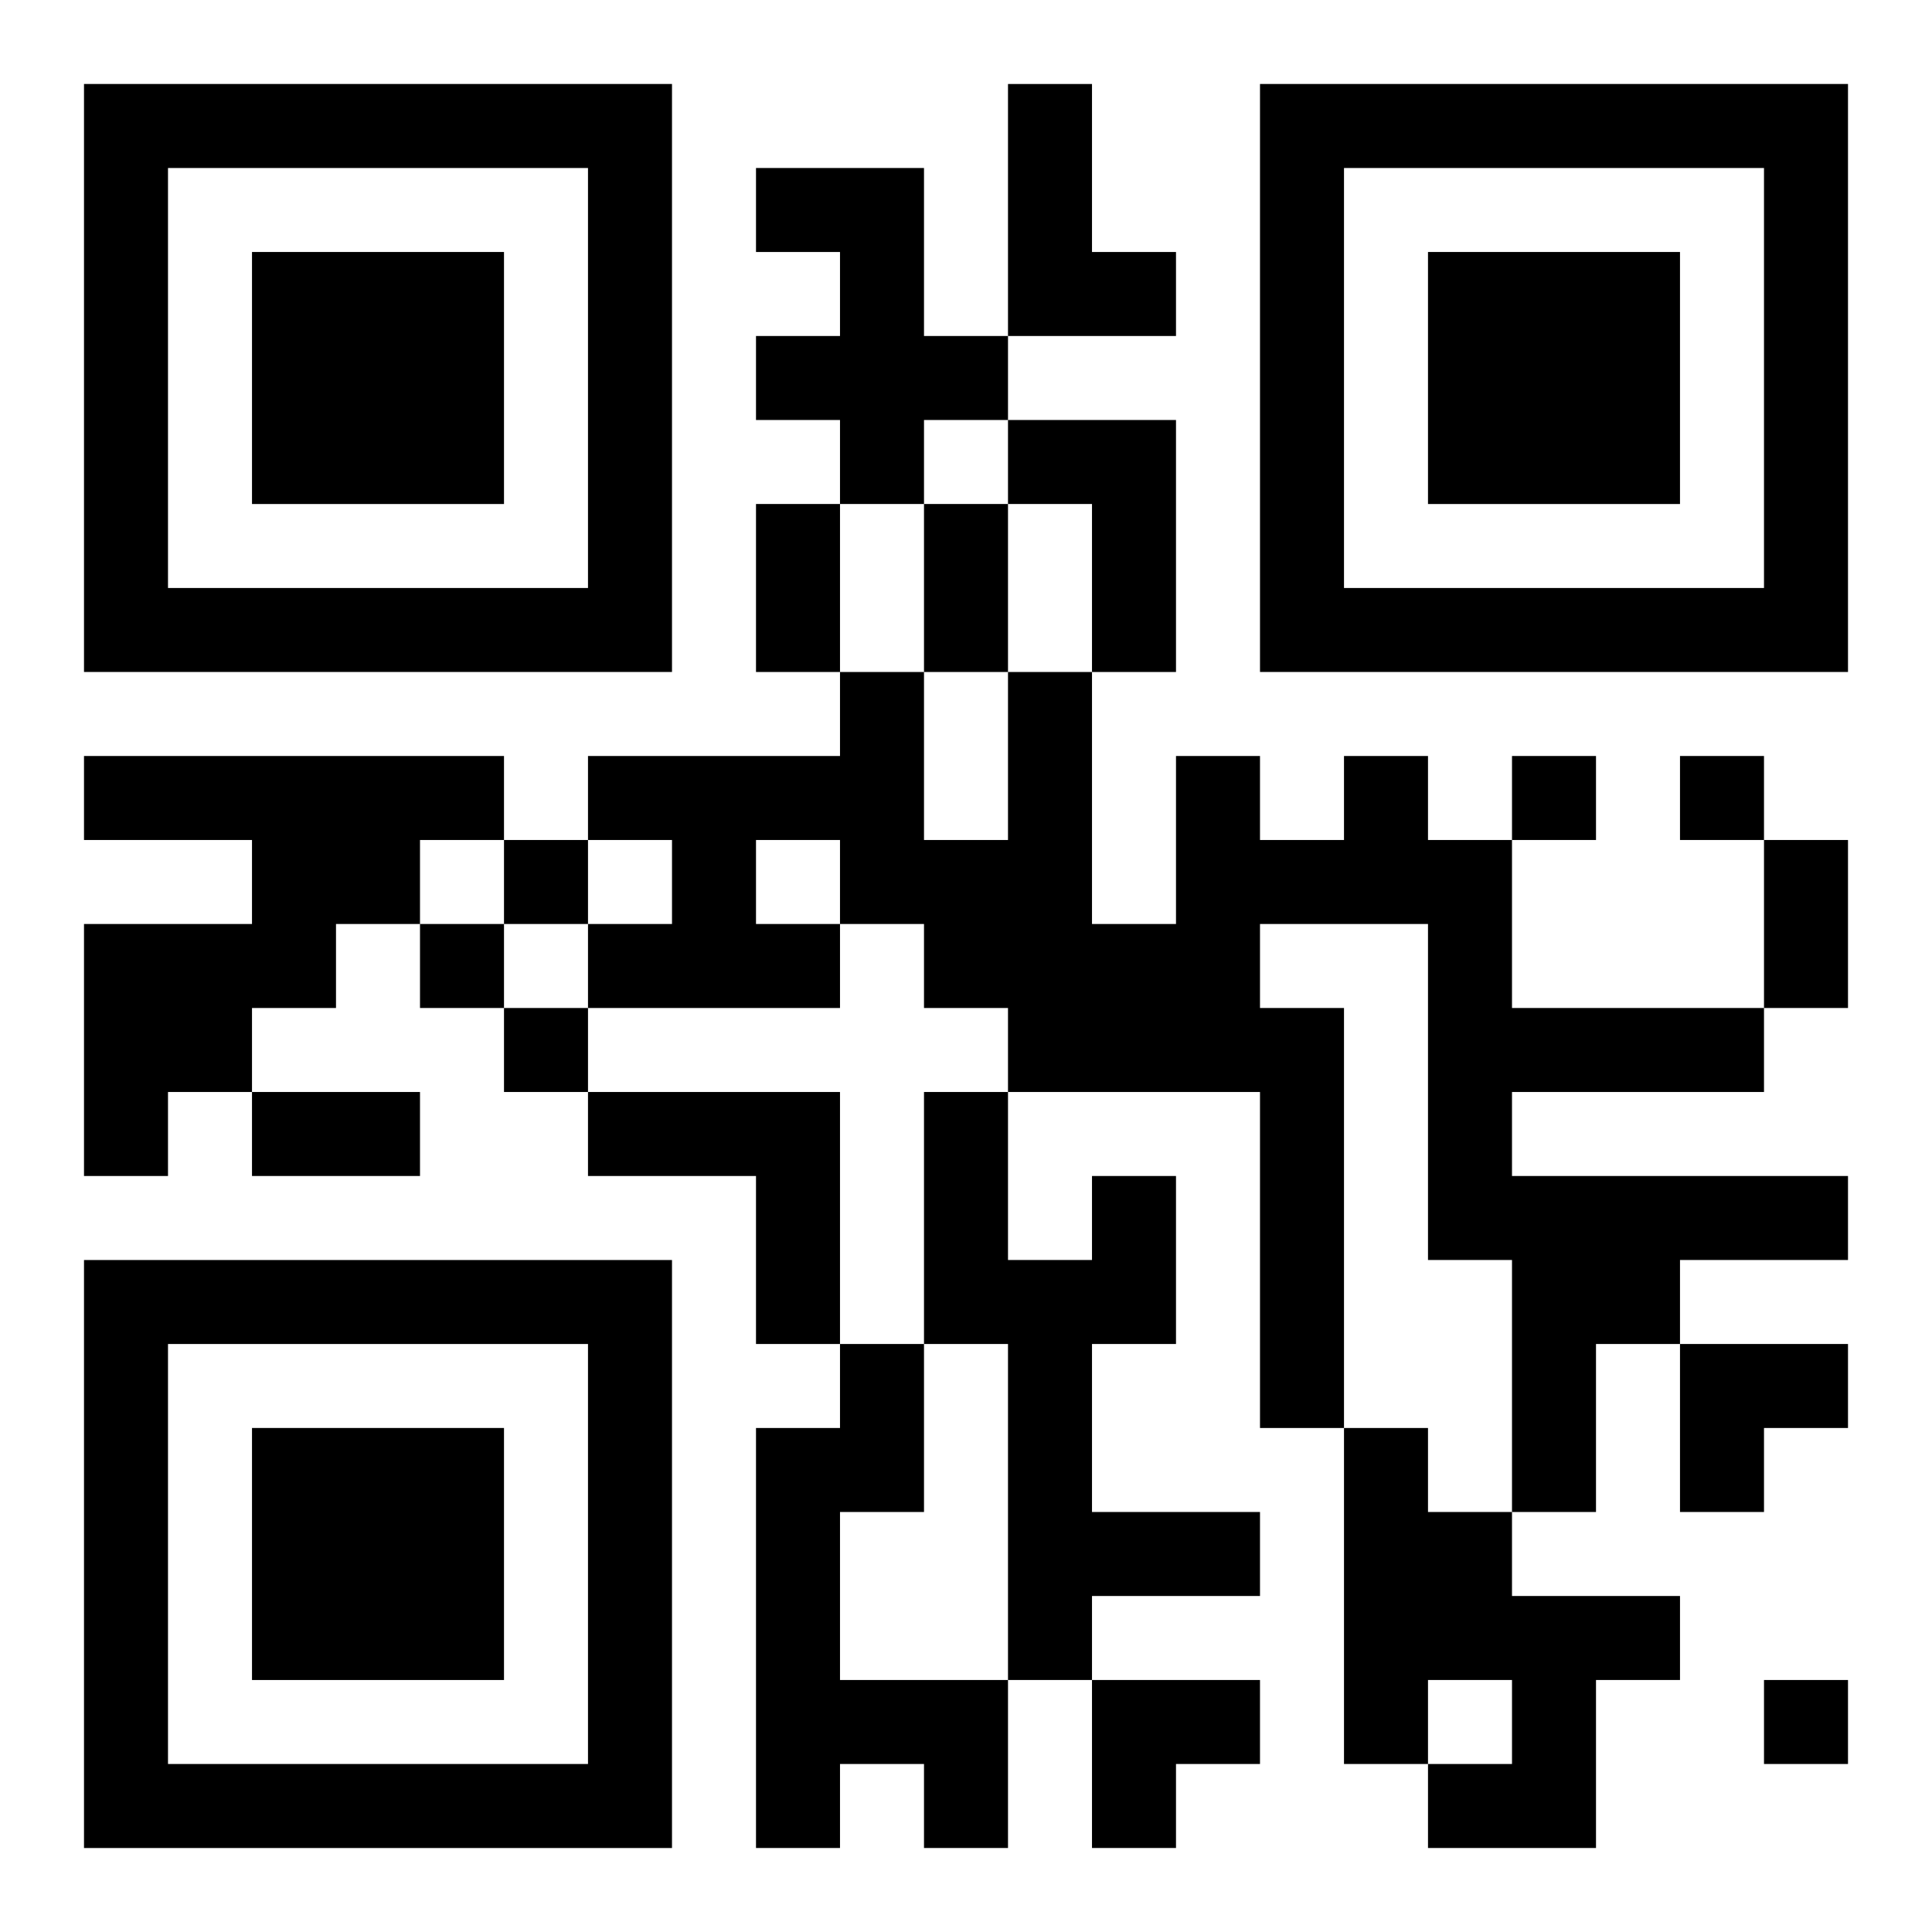
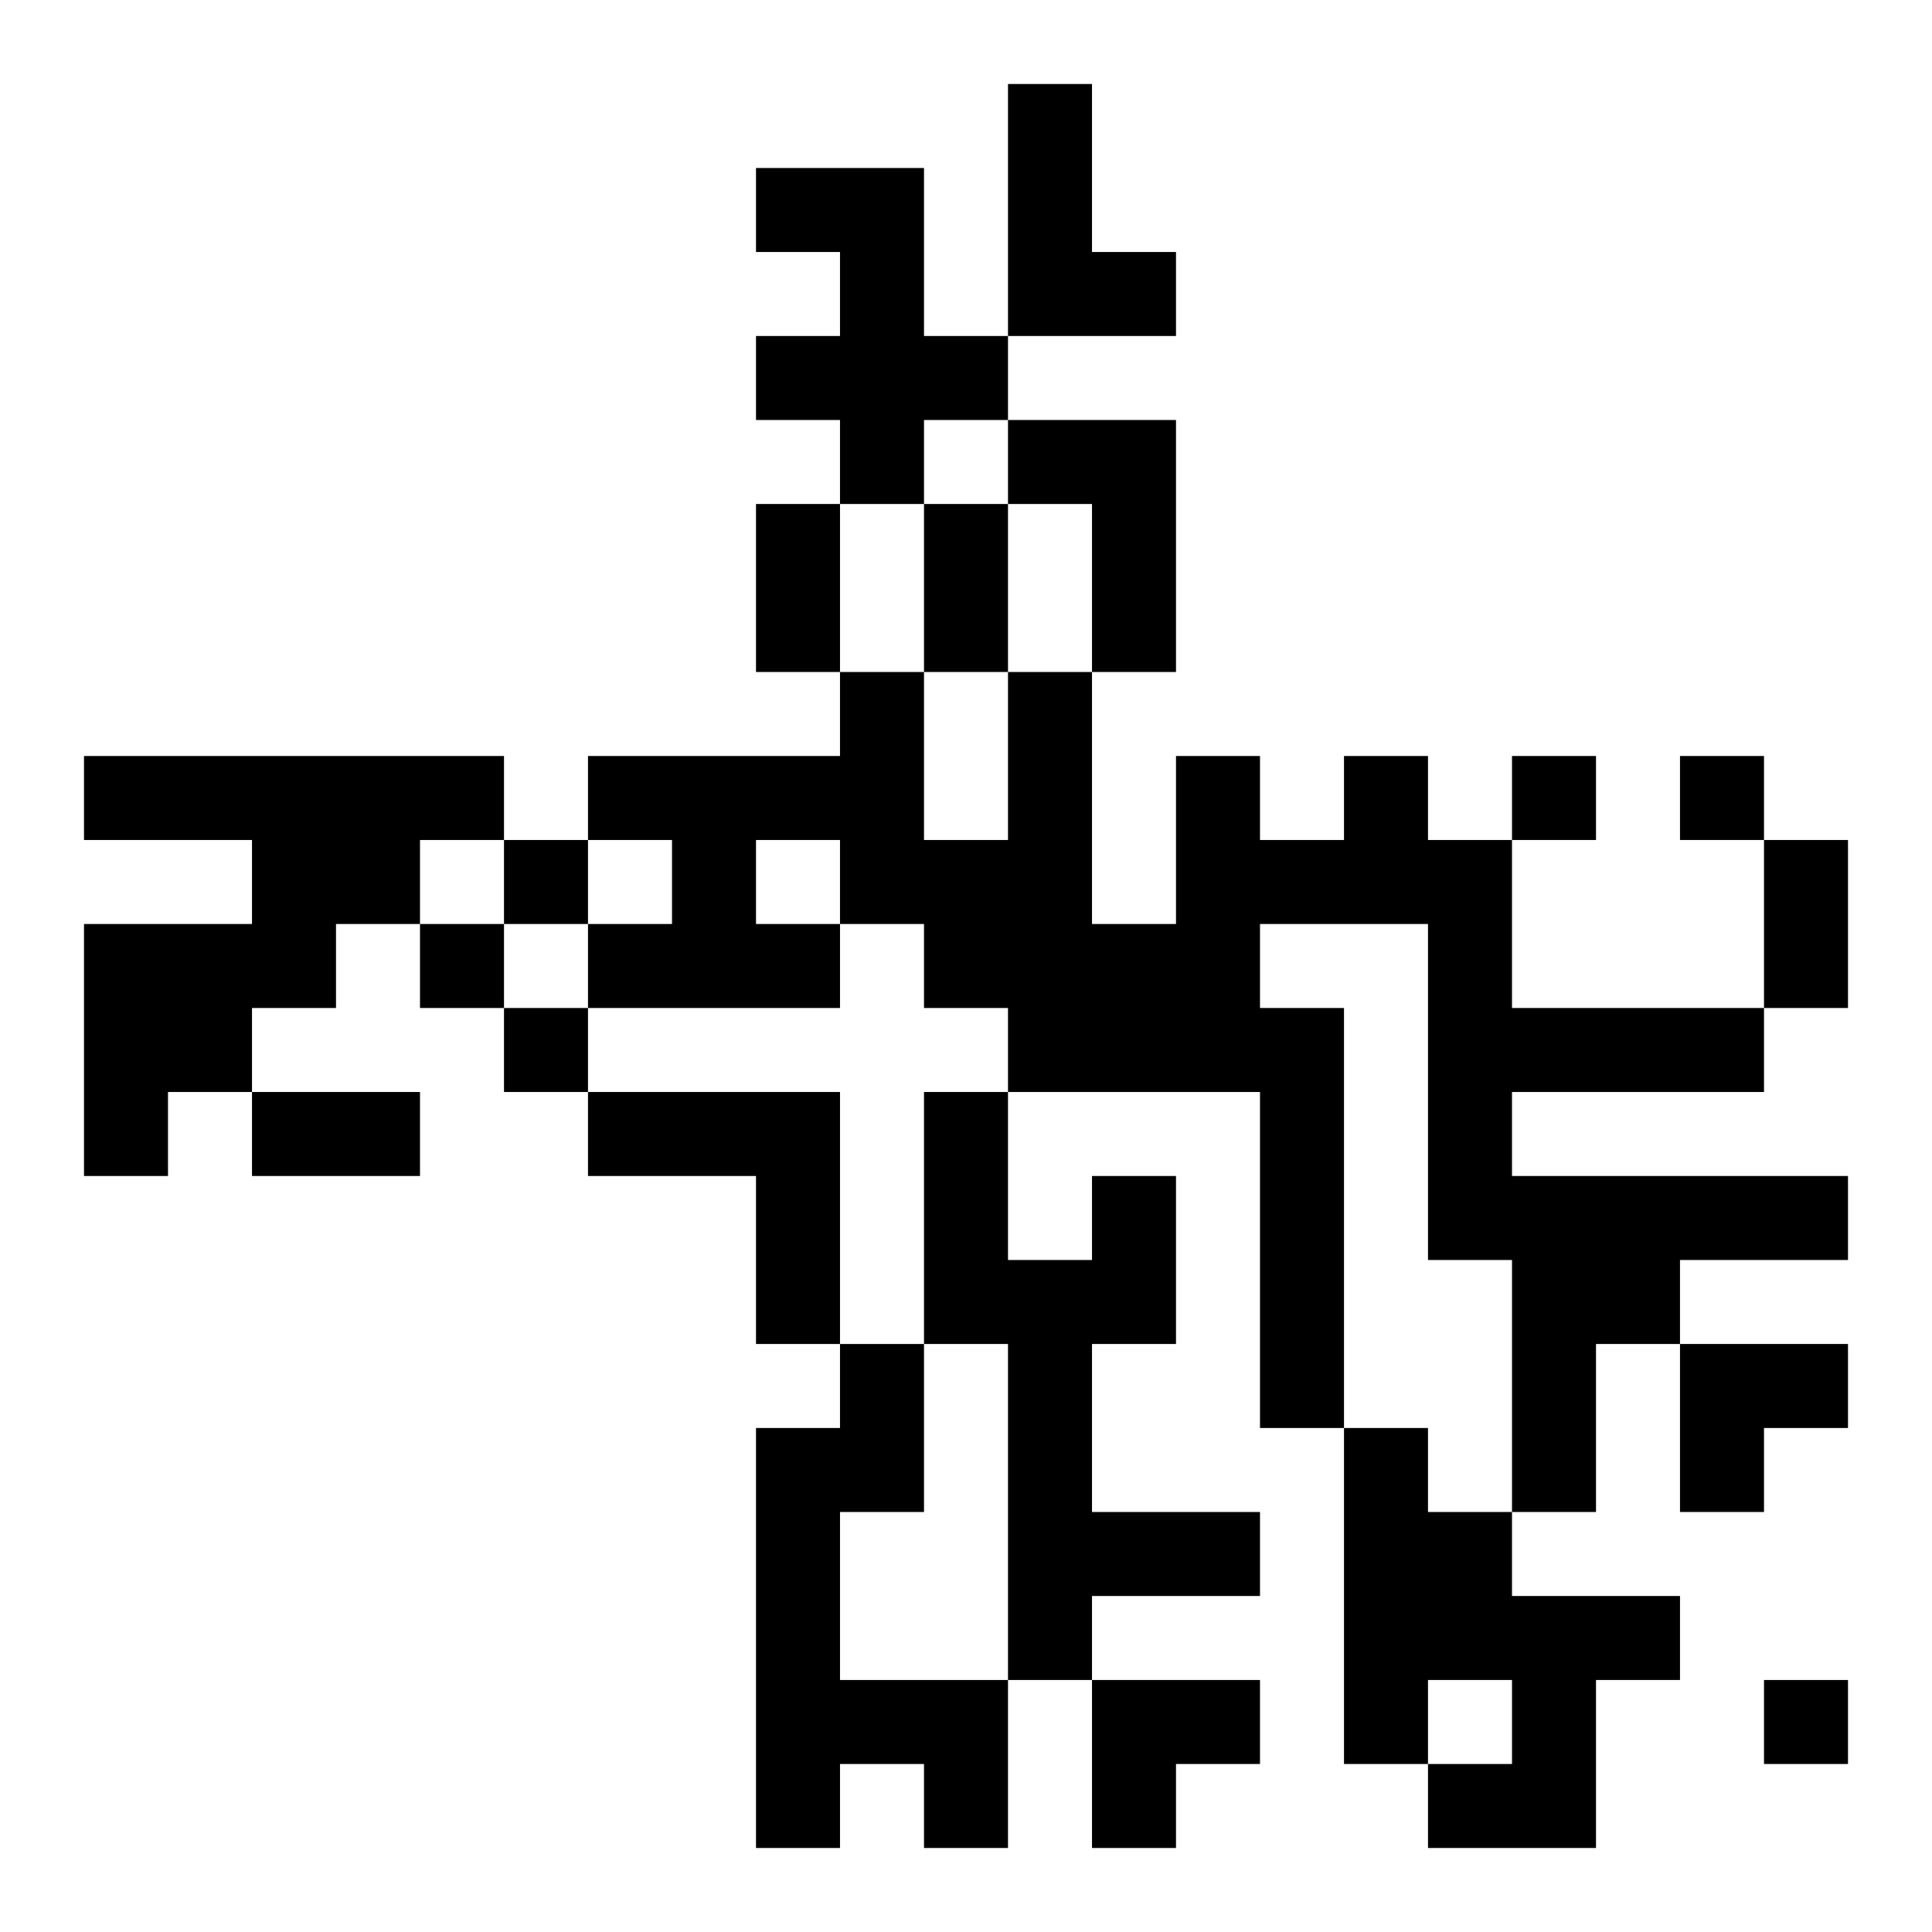
<svg xmlns="http://www.w3.org/2000/svg" xmlns:xlink="http://www.w3.org/1999/xlink" width="250" height="250" baseProfile="full" version="1.1" viewBox="-1 -1 23 23">
  <symbol id="a">
-     <path d="m0 7v7h7v-7h-7zm1 1h5v5h-5v-5zm1 1v3h3v-3h-3z" />
-   </symbol>
+     </symbol>
  <use y="-7" xlink:href="#a" />
  <use y="7" xlink:href="#a" />
  <use x="14" y="-7" xlink:href="#a" />
  <path d="m11 0h1v2h1v1h-2v-3m-3 1h2v2h1v1h-1v1h-1v-1h-1v-1h1v-1h-1v-1m3 3h2v3h-1v-2h-1v-1m-11 4h5v1h-1v1h-1v1h-1v1h-1v1h-1v-3h2v-1h-2v-1m15 0h1v1h1v2h3v1h-3v1h4v1h-2v1h-1v2h-1v-3h-1v-4h-2v1h1v5h-1v-4h-3v-1h-1v-1h-1v1h-3v-1h1v-1h-1v-1h3v-1h1v2h1v-2h1v3h1v-2h1v1h1v-1m-7 1v1h1v-1h-1m-2 3h3v3h-1v-2h-2v-1m6 1h1v2h-1v2h2v1h-2v1h-1v-4h-1v-3h1v2h1v-1m-3 2h1v2h-1v2h2v2h-1v-1h-1v1h-1v-5h1v-1m6 1h1v1h1v1h2v1h-1v2h-2v-1h1v-1h-1v1h-1v-4m2-8v1h1v-1h-1m2 0v1h1v-1h-1m-14 1v1h1v-1h-1m-1 1v1h1v-1h-1m1 1v1h1v-1h-1m15 8v1h1v-1h-1m-12-14h1v2h-1v-2m2 0h1v2h-1v-2m10 4h1v2h-1v-2m-18 3h2v1h-2v-1m17 3h2v1h-1v1h-1zm-7 4h2v1h-1v1h-1z" />
</svg>